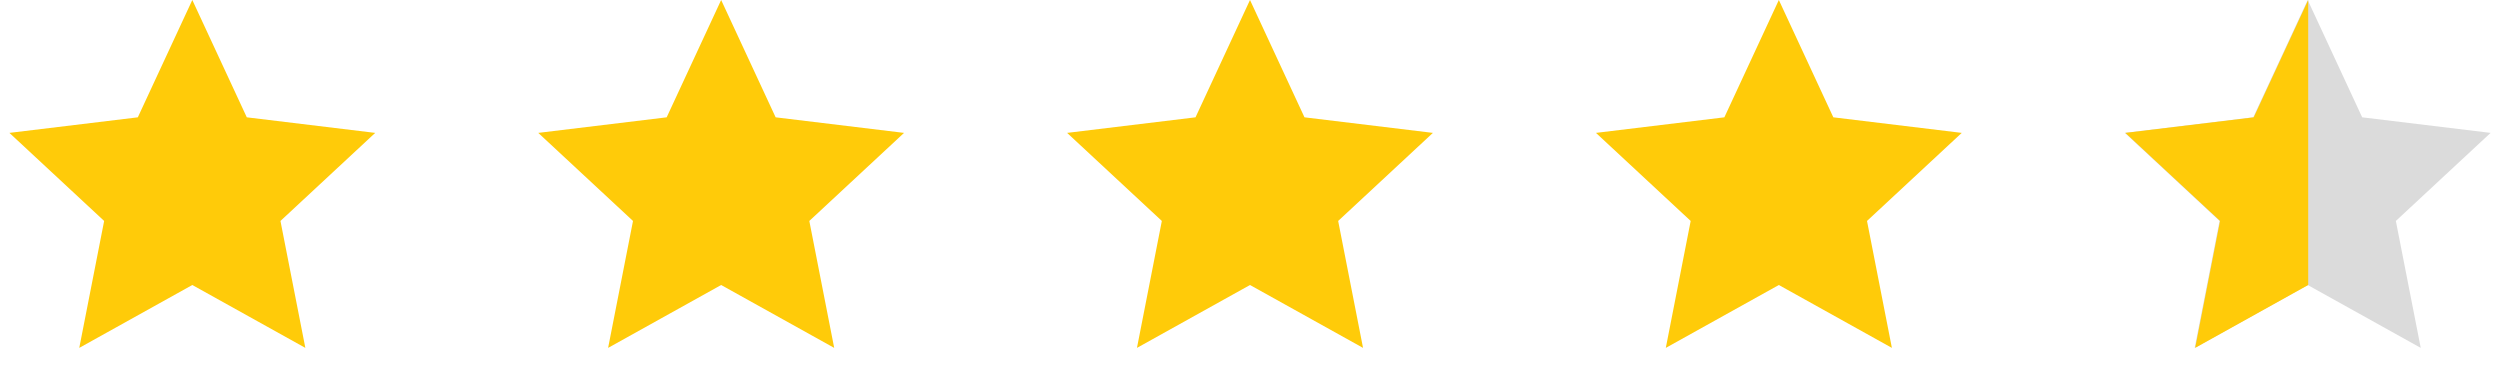
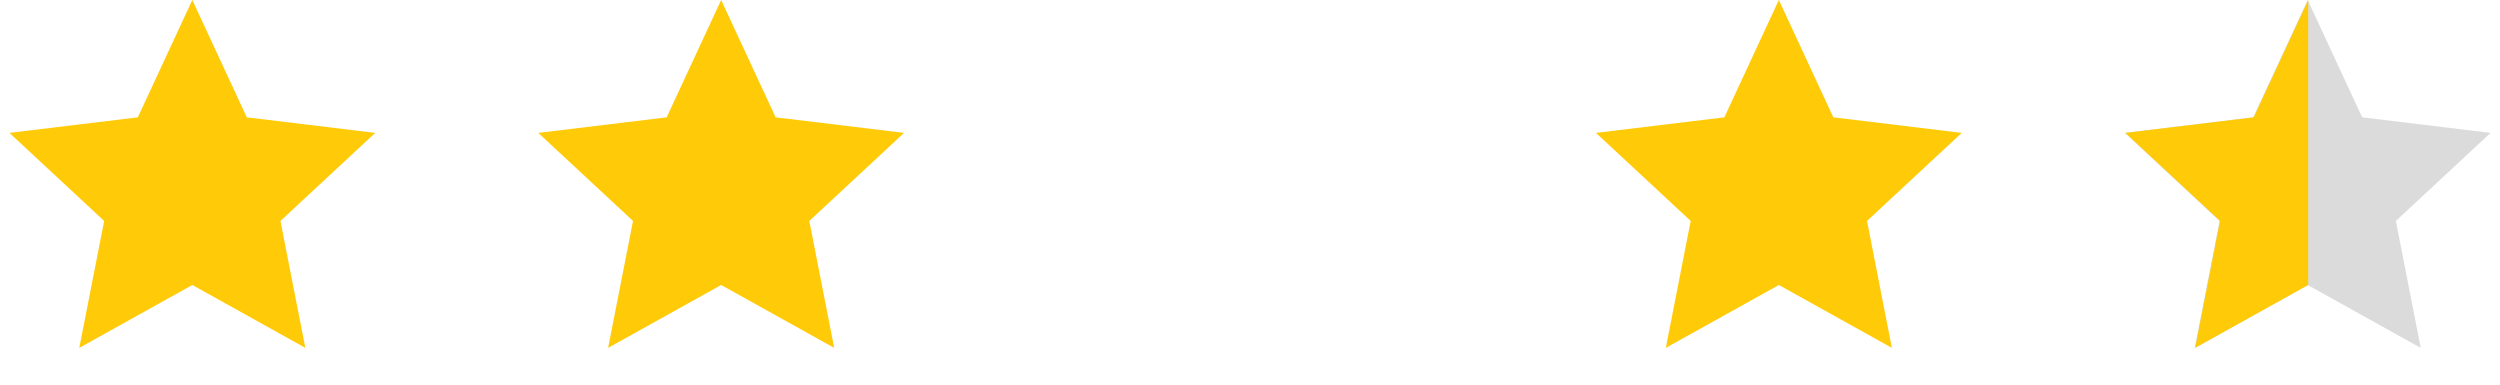
<svg xmlns="http://www.w3.org/2000/svg" width="208" height="32" viewBox="0 0 208 32" fill="none">
  <path d="M16 0L20.533 9.761L31.217 11.056L23.334 18.383L25.405 28.944L16 23.712L6.595 28.944L8.665 18.383L0.783 11.056L11.467 9.761L16 0Z" fill="#FFCB09" />
  <path d="M60 0L64.533 9.761L75.217 11.056L67.335 18.383L69.405 28.944L60 23.712L50.595 28.944L52.666 18.383L44.783 11.056L55.467 9.761L60 0Z" fill="#FFCB09" />
-   <path d="M104 0L108.533 9.761L119.217 11.056L111.335 18.383L113.405 28.944L104 23.712L94.595 28.944L96.665 18.383L88.783 11.056L99.467 9.761L104 0Z" fill="#FFCB09" />
  <path d="M148 0L152.533 9.761L163.217 11.056L155.335 18.383L157.405 28.944L148 23.712L138.595 28.944L140.665 18.383L132.783 11.056L143.467 9.761L148 0Z" fill="#FFCB09" />
  <path d="M192 0L196.533 9.761L207.217 11.056L199.335 18.383L201.405 28.944L192 23.712L182.595 28.944L184.665 18.383L176.783 11.056L187.467 9.761L192 0Z" fill="#DBDBDB" />
  <path d="M192.043 0V4.17V9.435V14.7V20.588V23.712L182.639 28.944L184.709 18.383L176.826 11.056L187.51 9.761L192.043 0Z" fill="#FFCB09" />
</svg>